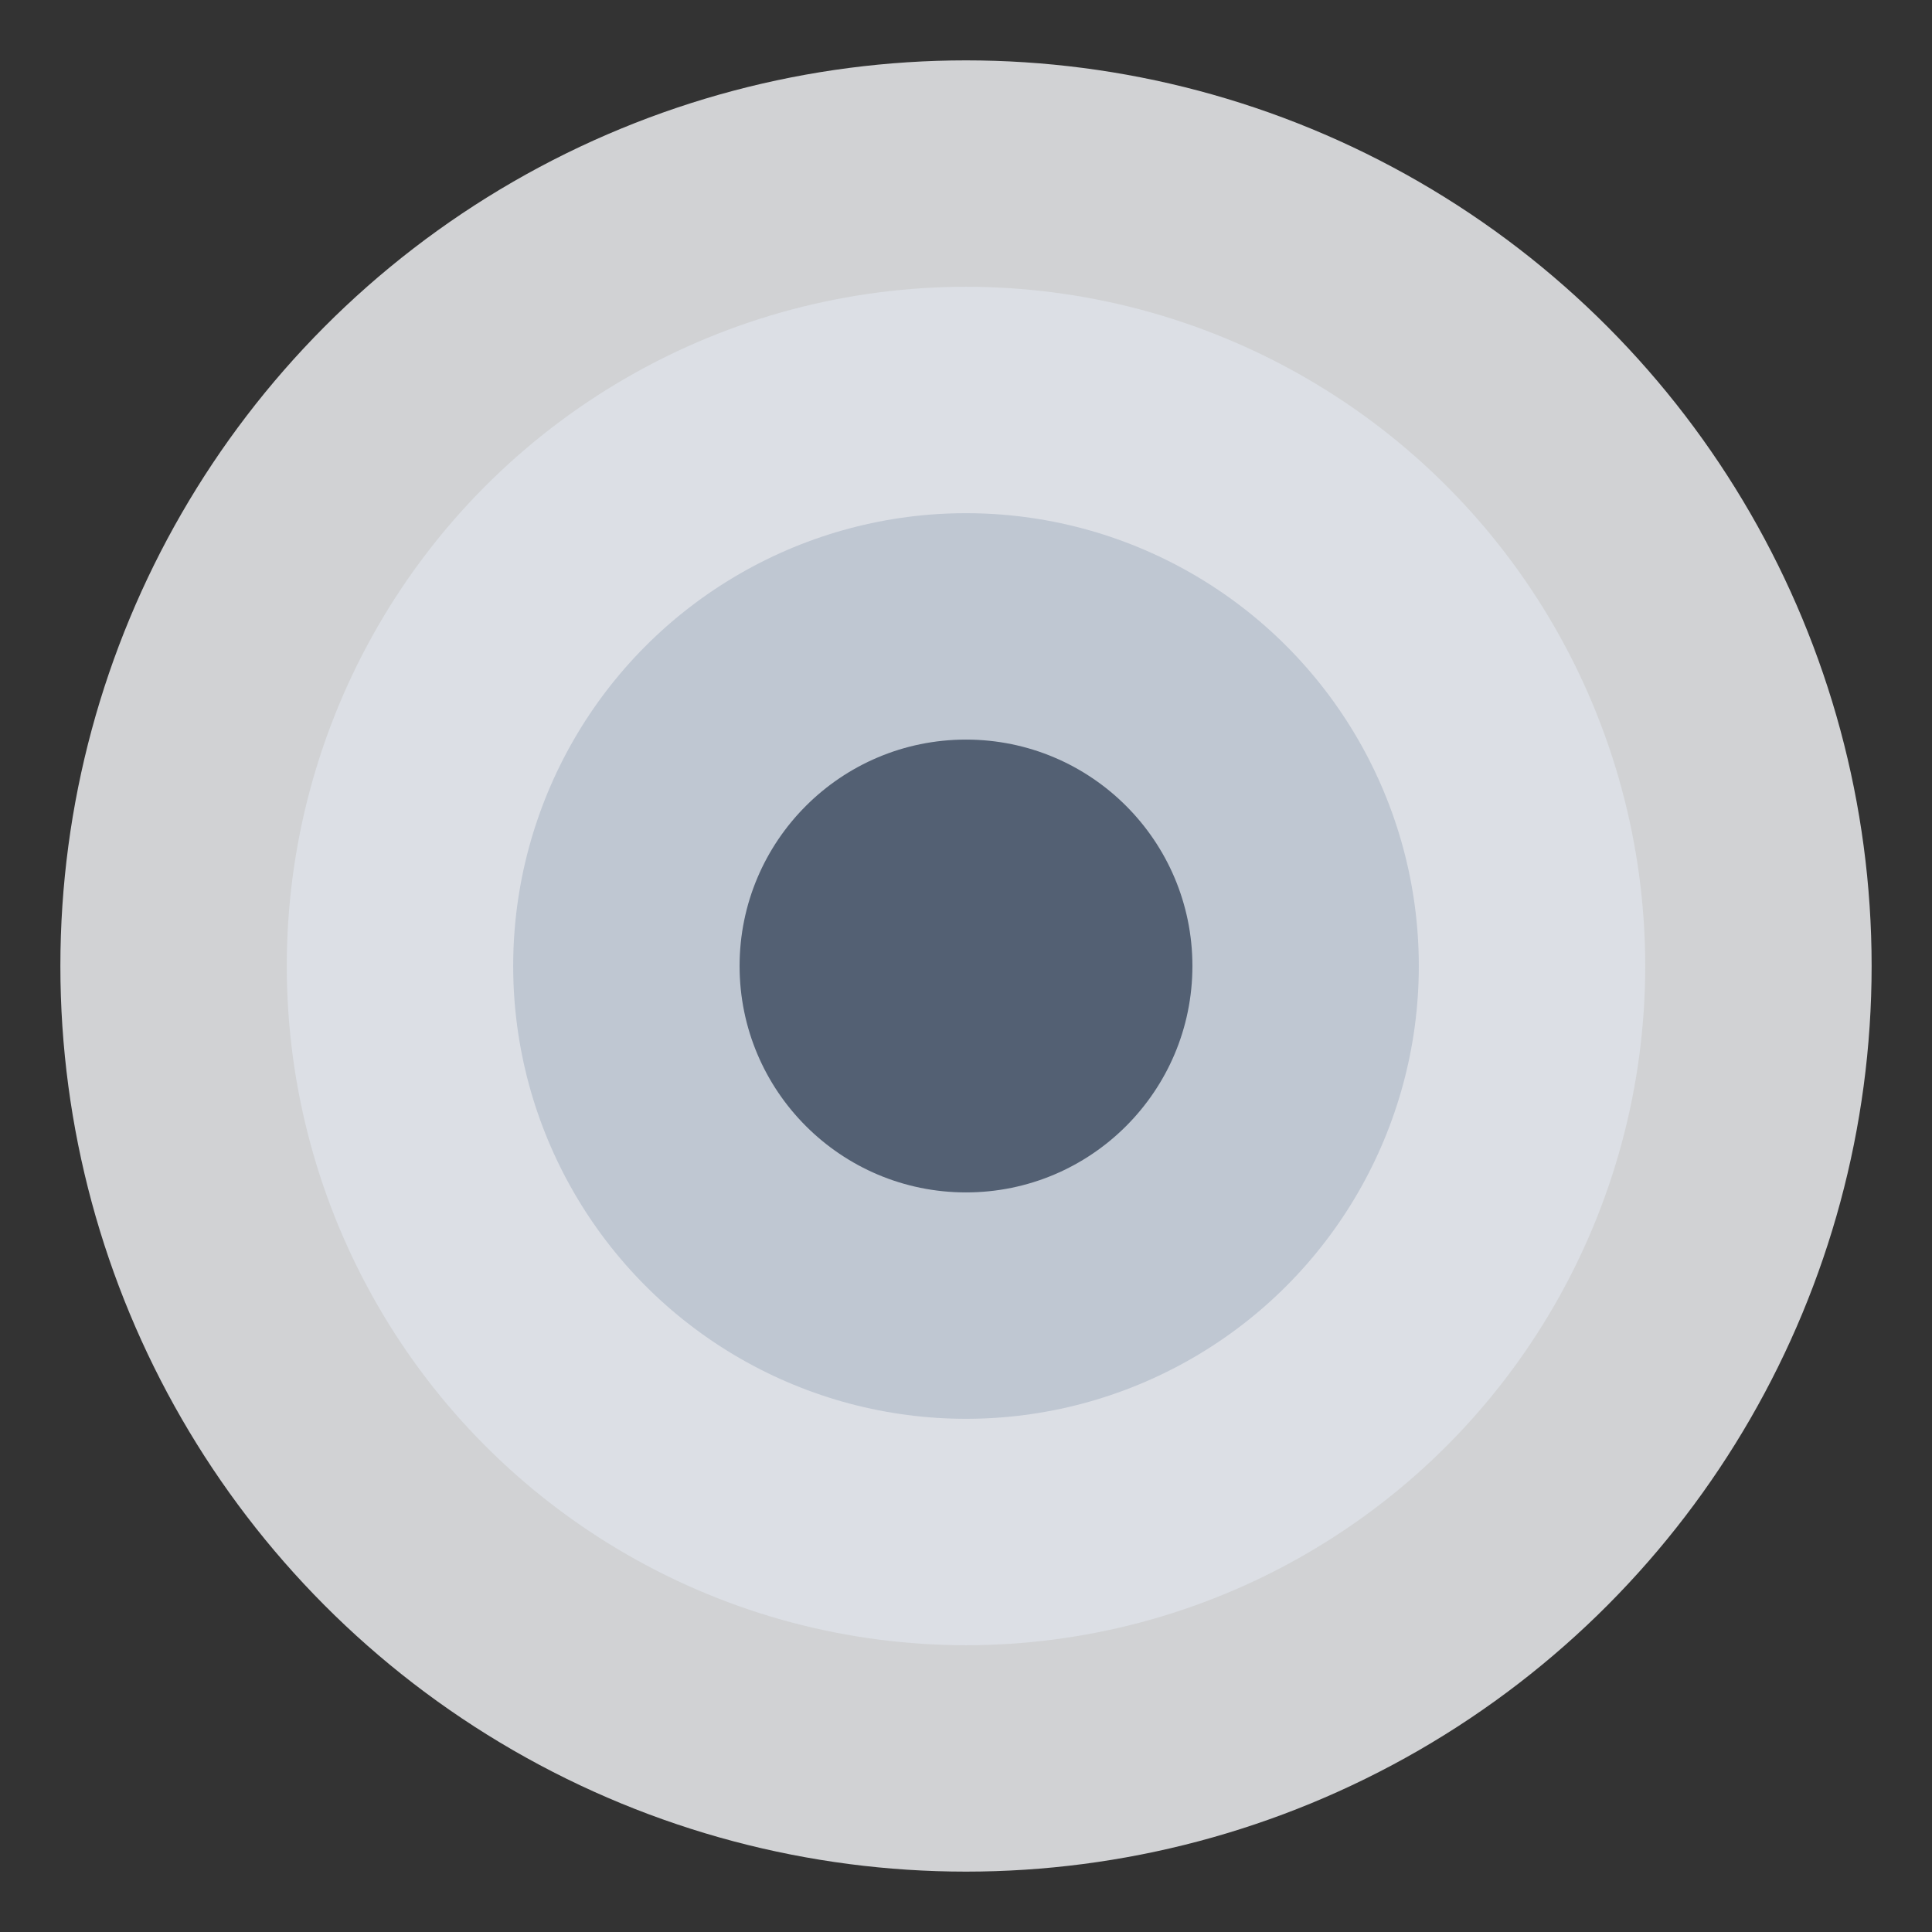
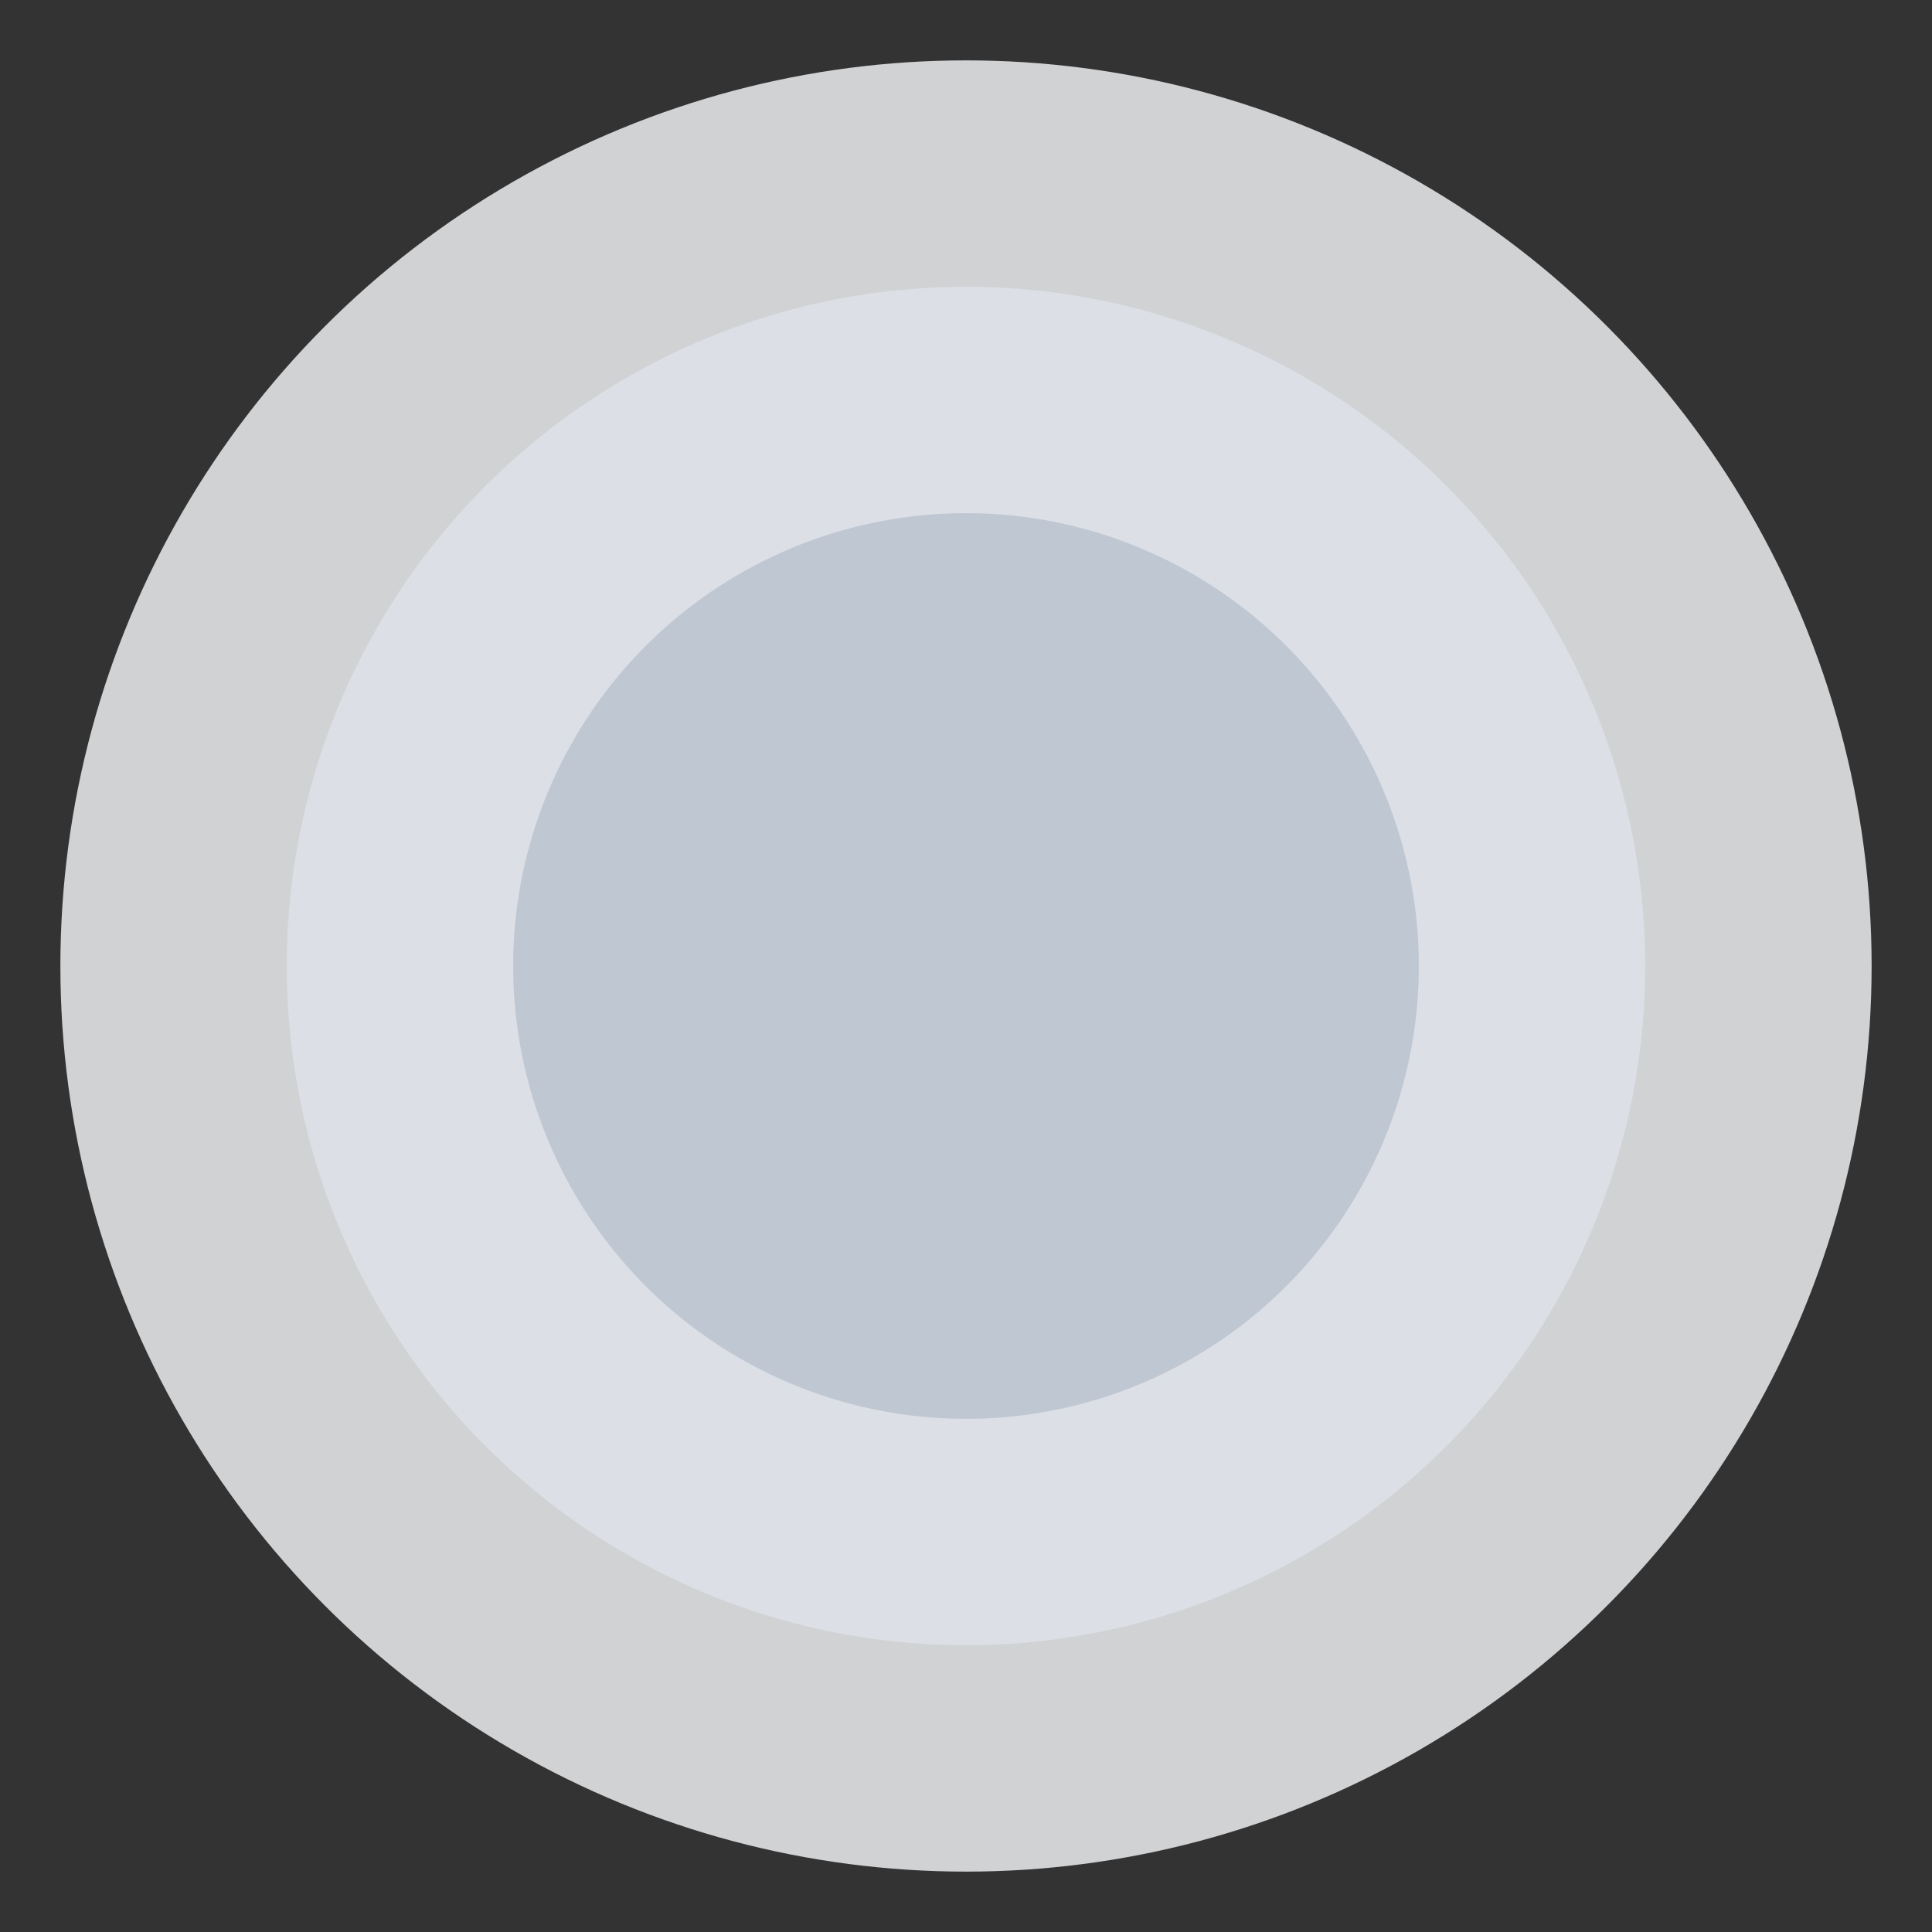
<svg xmlns="http://www.w3.org/2000/svg" width="512" height="512" viewBox="0 0 512 512" fill="none">
  <rect x="0" y="0" width="512" height="512" fill="#333333" stroke="none" />
  <circle cx="256" cy="256" r="240" fill="#f8fafc" opacity="0.8" />
  <circle cx="256" cy="256" r="180" fill="#e2e8f0" opacity="0.6" />
  <circle cx="256" cy="256" r="120" fill="#94a3b8" opacity="0.4" />
-   <circle cx="256" cy="256" r="60" fill="#475569" opacity="0.9" />
</svg>